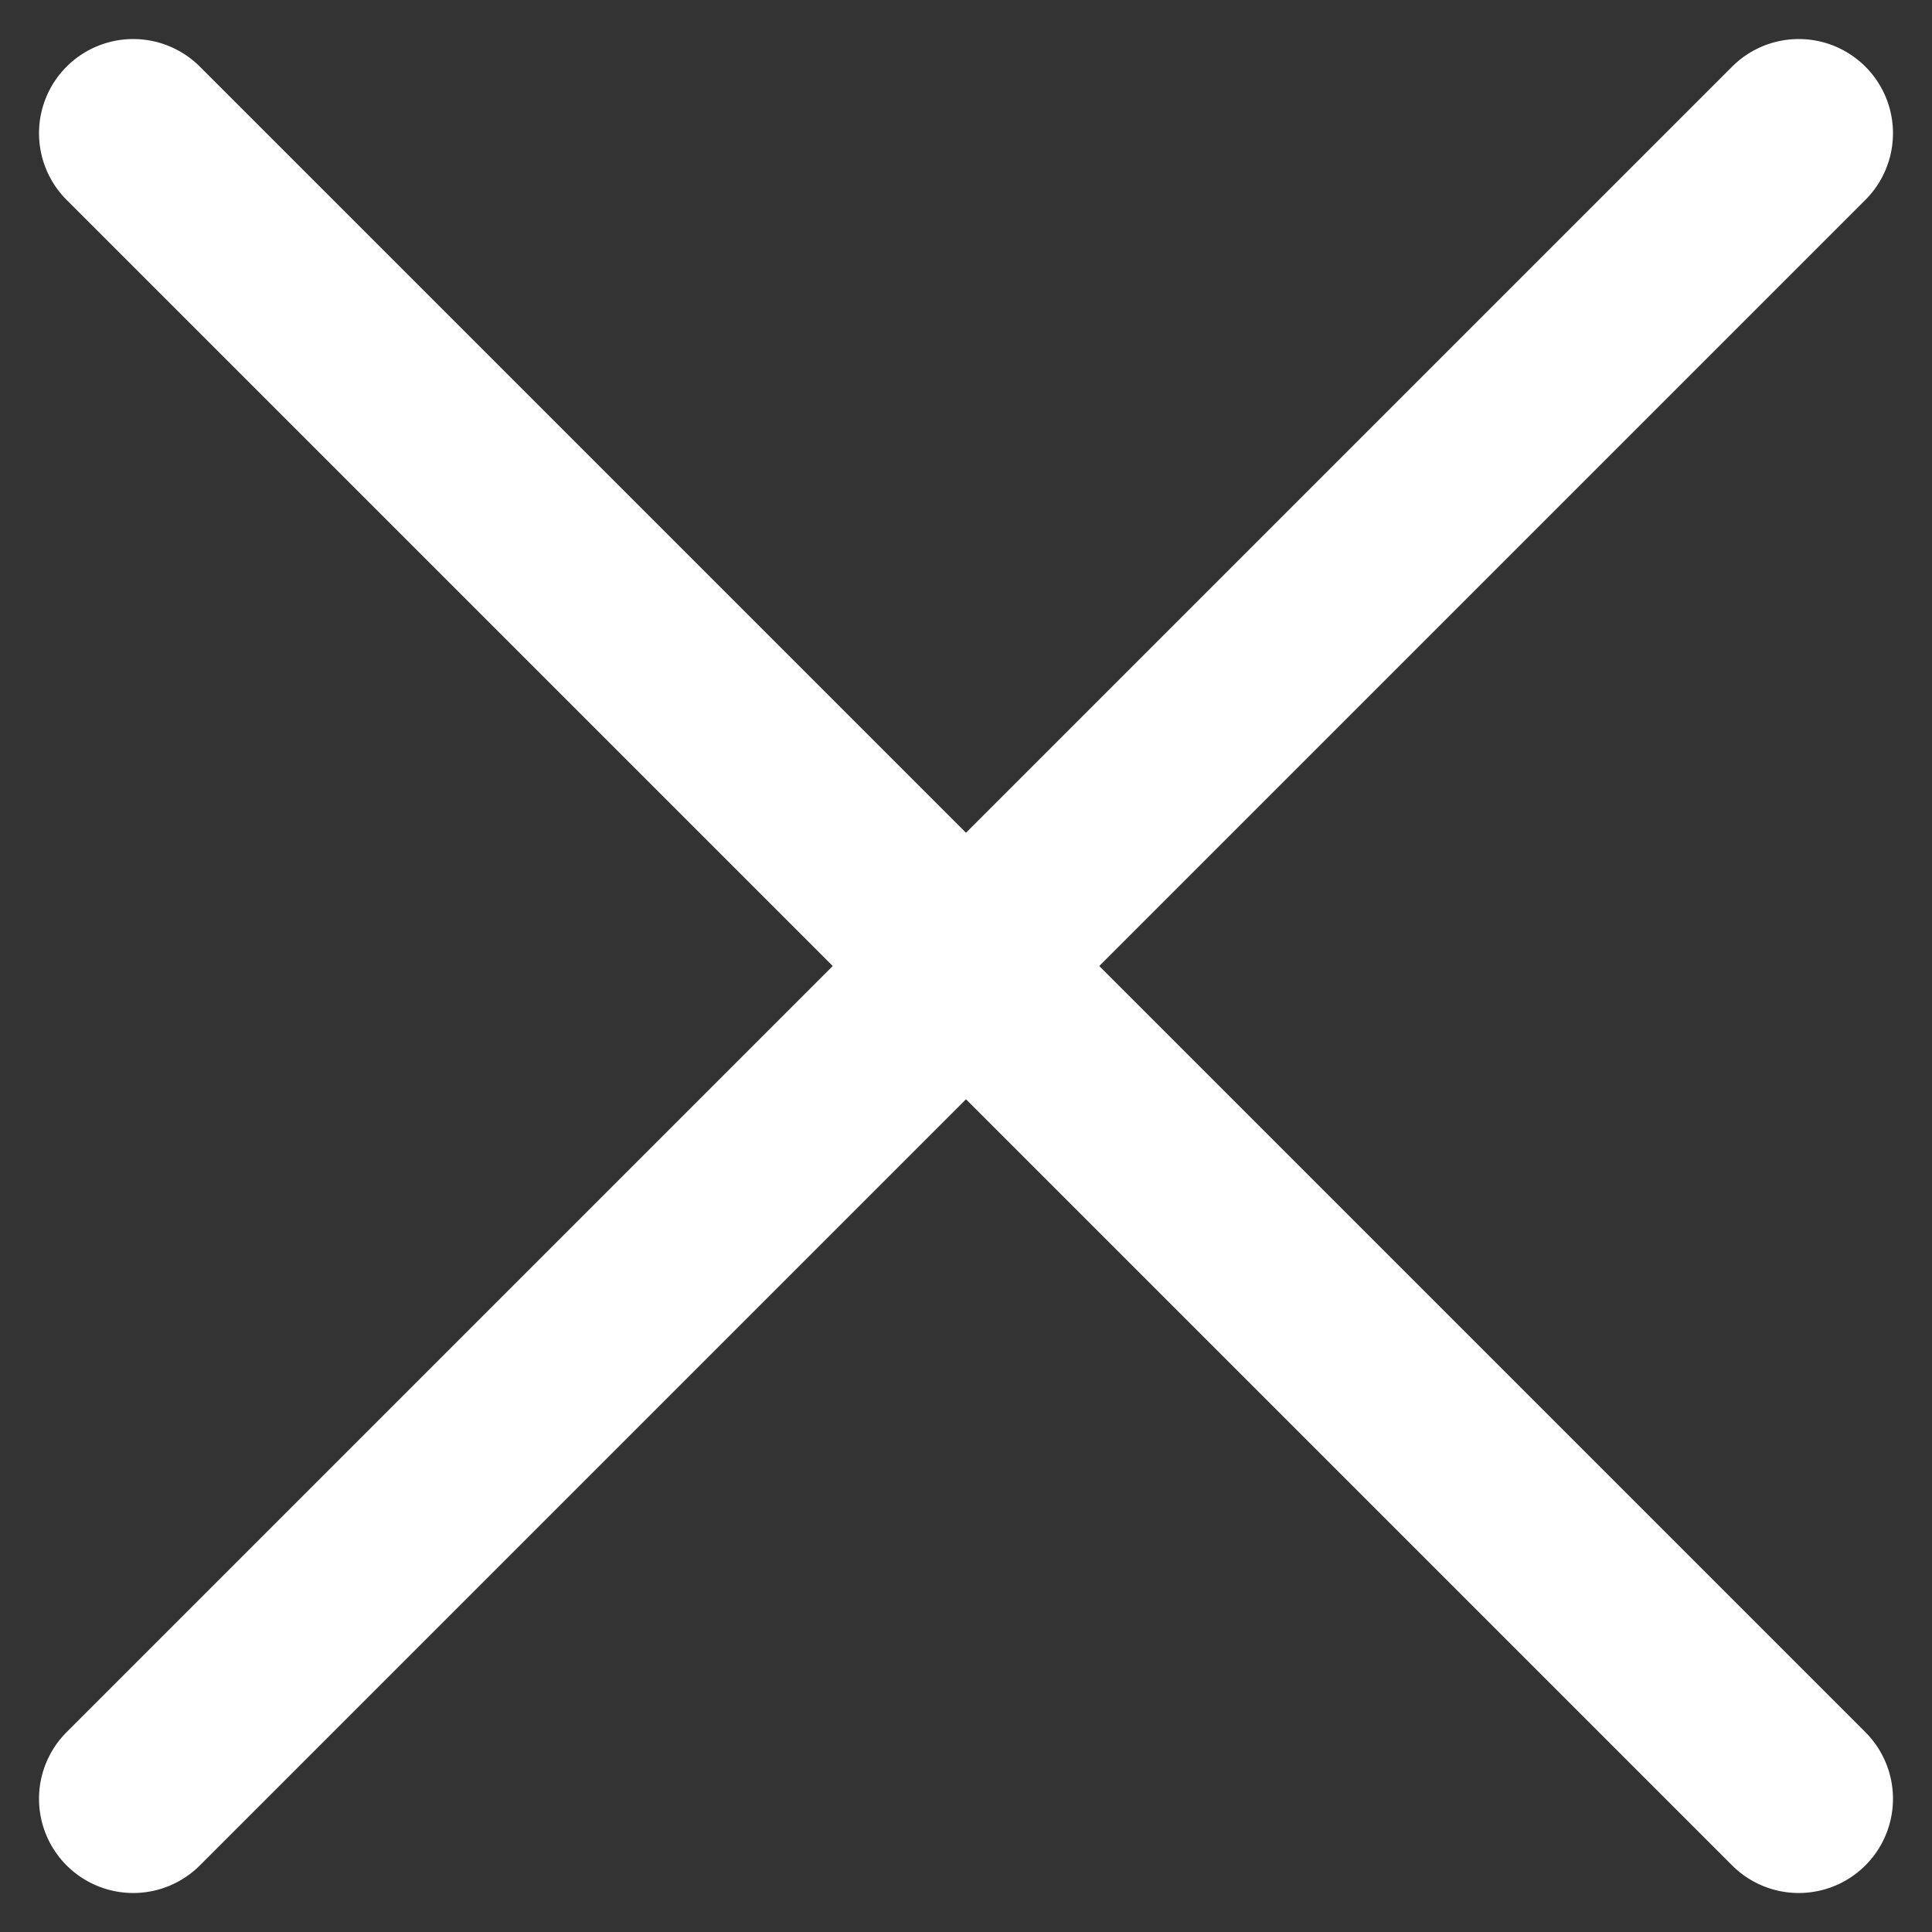
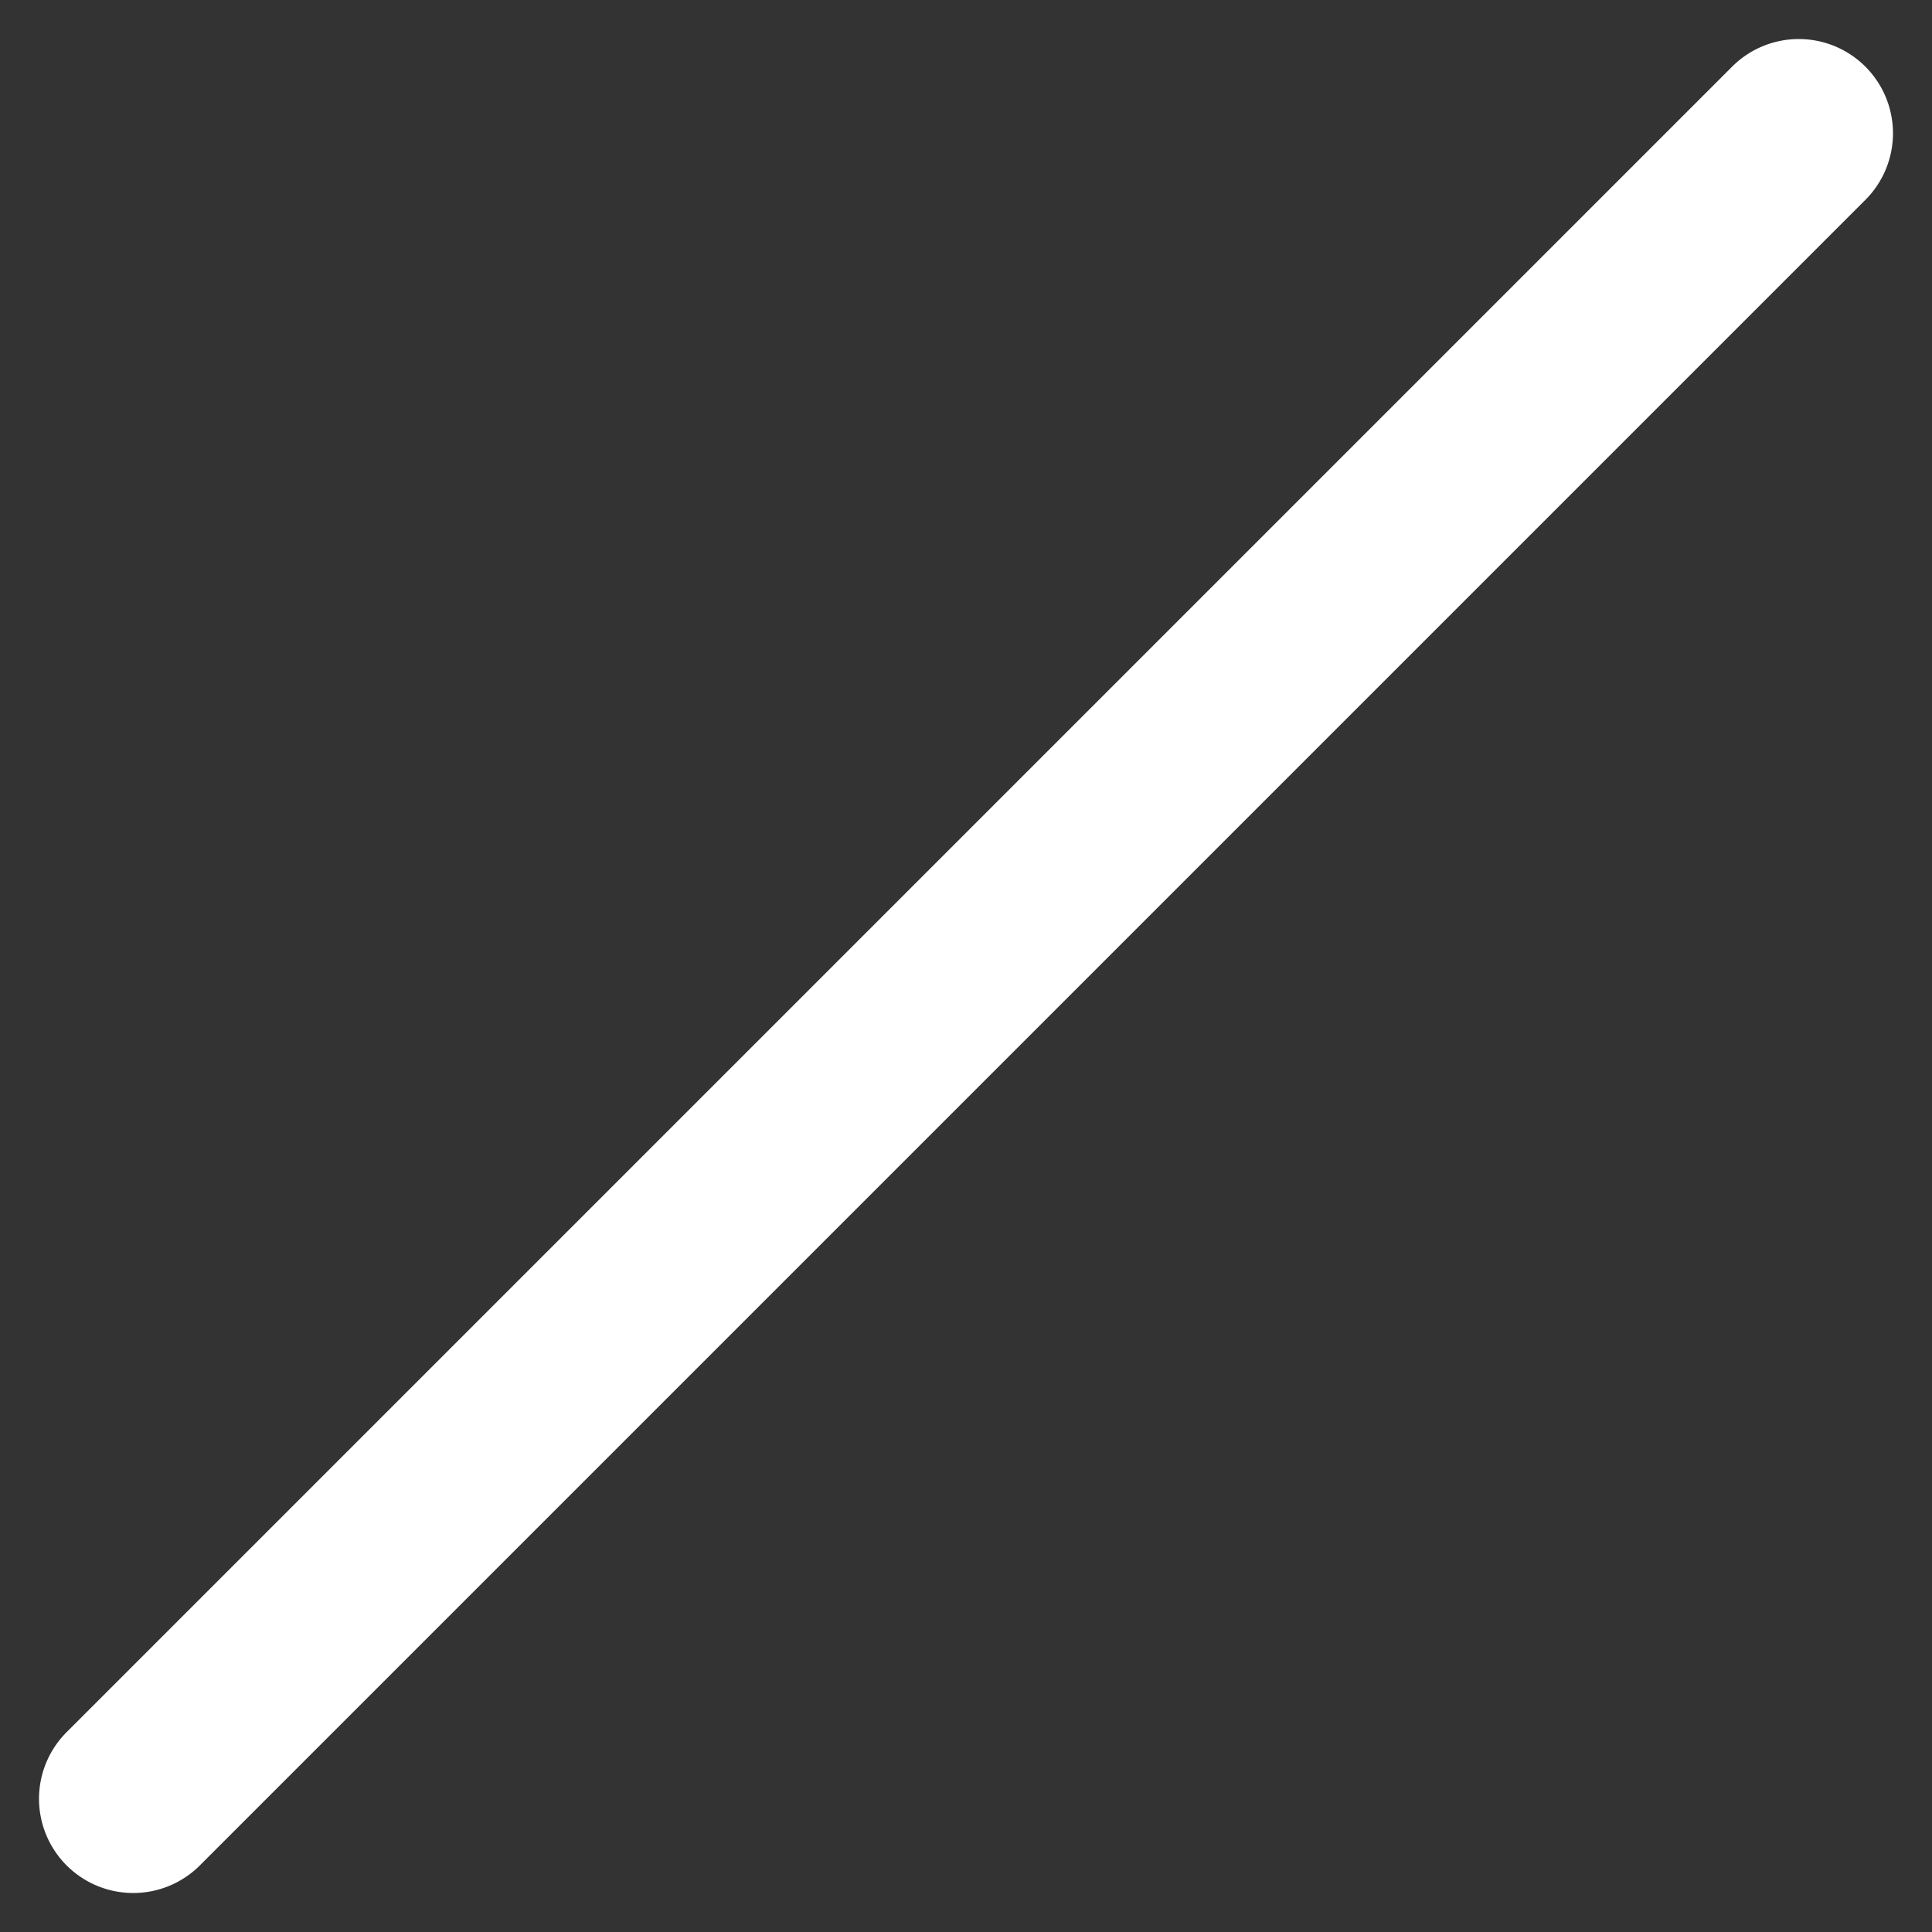
<svg xmlns="http://www.w3.org/2000/svg" width="41.012" height="41.012" viewBox="0 0 41.012 41.012">
  <rect x="0" y="0" width="41.012" height="41.012" fill="#333333" stroke="none" />
  <g transform="translate(4448.055 -6740.495) rotate(45)">
-     <path d="M50,2H0A2,2,0,0,1-2,0,2,2,0,0,1,0-2H50a2,2,0,0,1,2,2A2,2,0,0,1,50,2Z" transform="translate(1625 7911.5)" fill="#fff" />
    <path d="M50,2H0A2,2,0,0,1-2,0,2,2,0,0,1,0-2H50a2,2,0,0,1,2,2A2,2,0,0,1,50,2Z" transform="translate(1650 7886.5) rotate(90)" fill="#fff" />
  </g>
</svg>